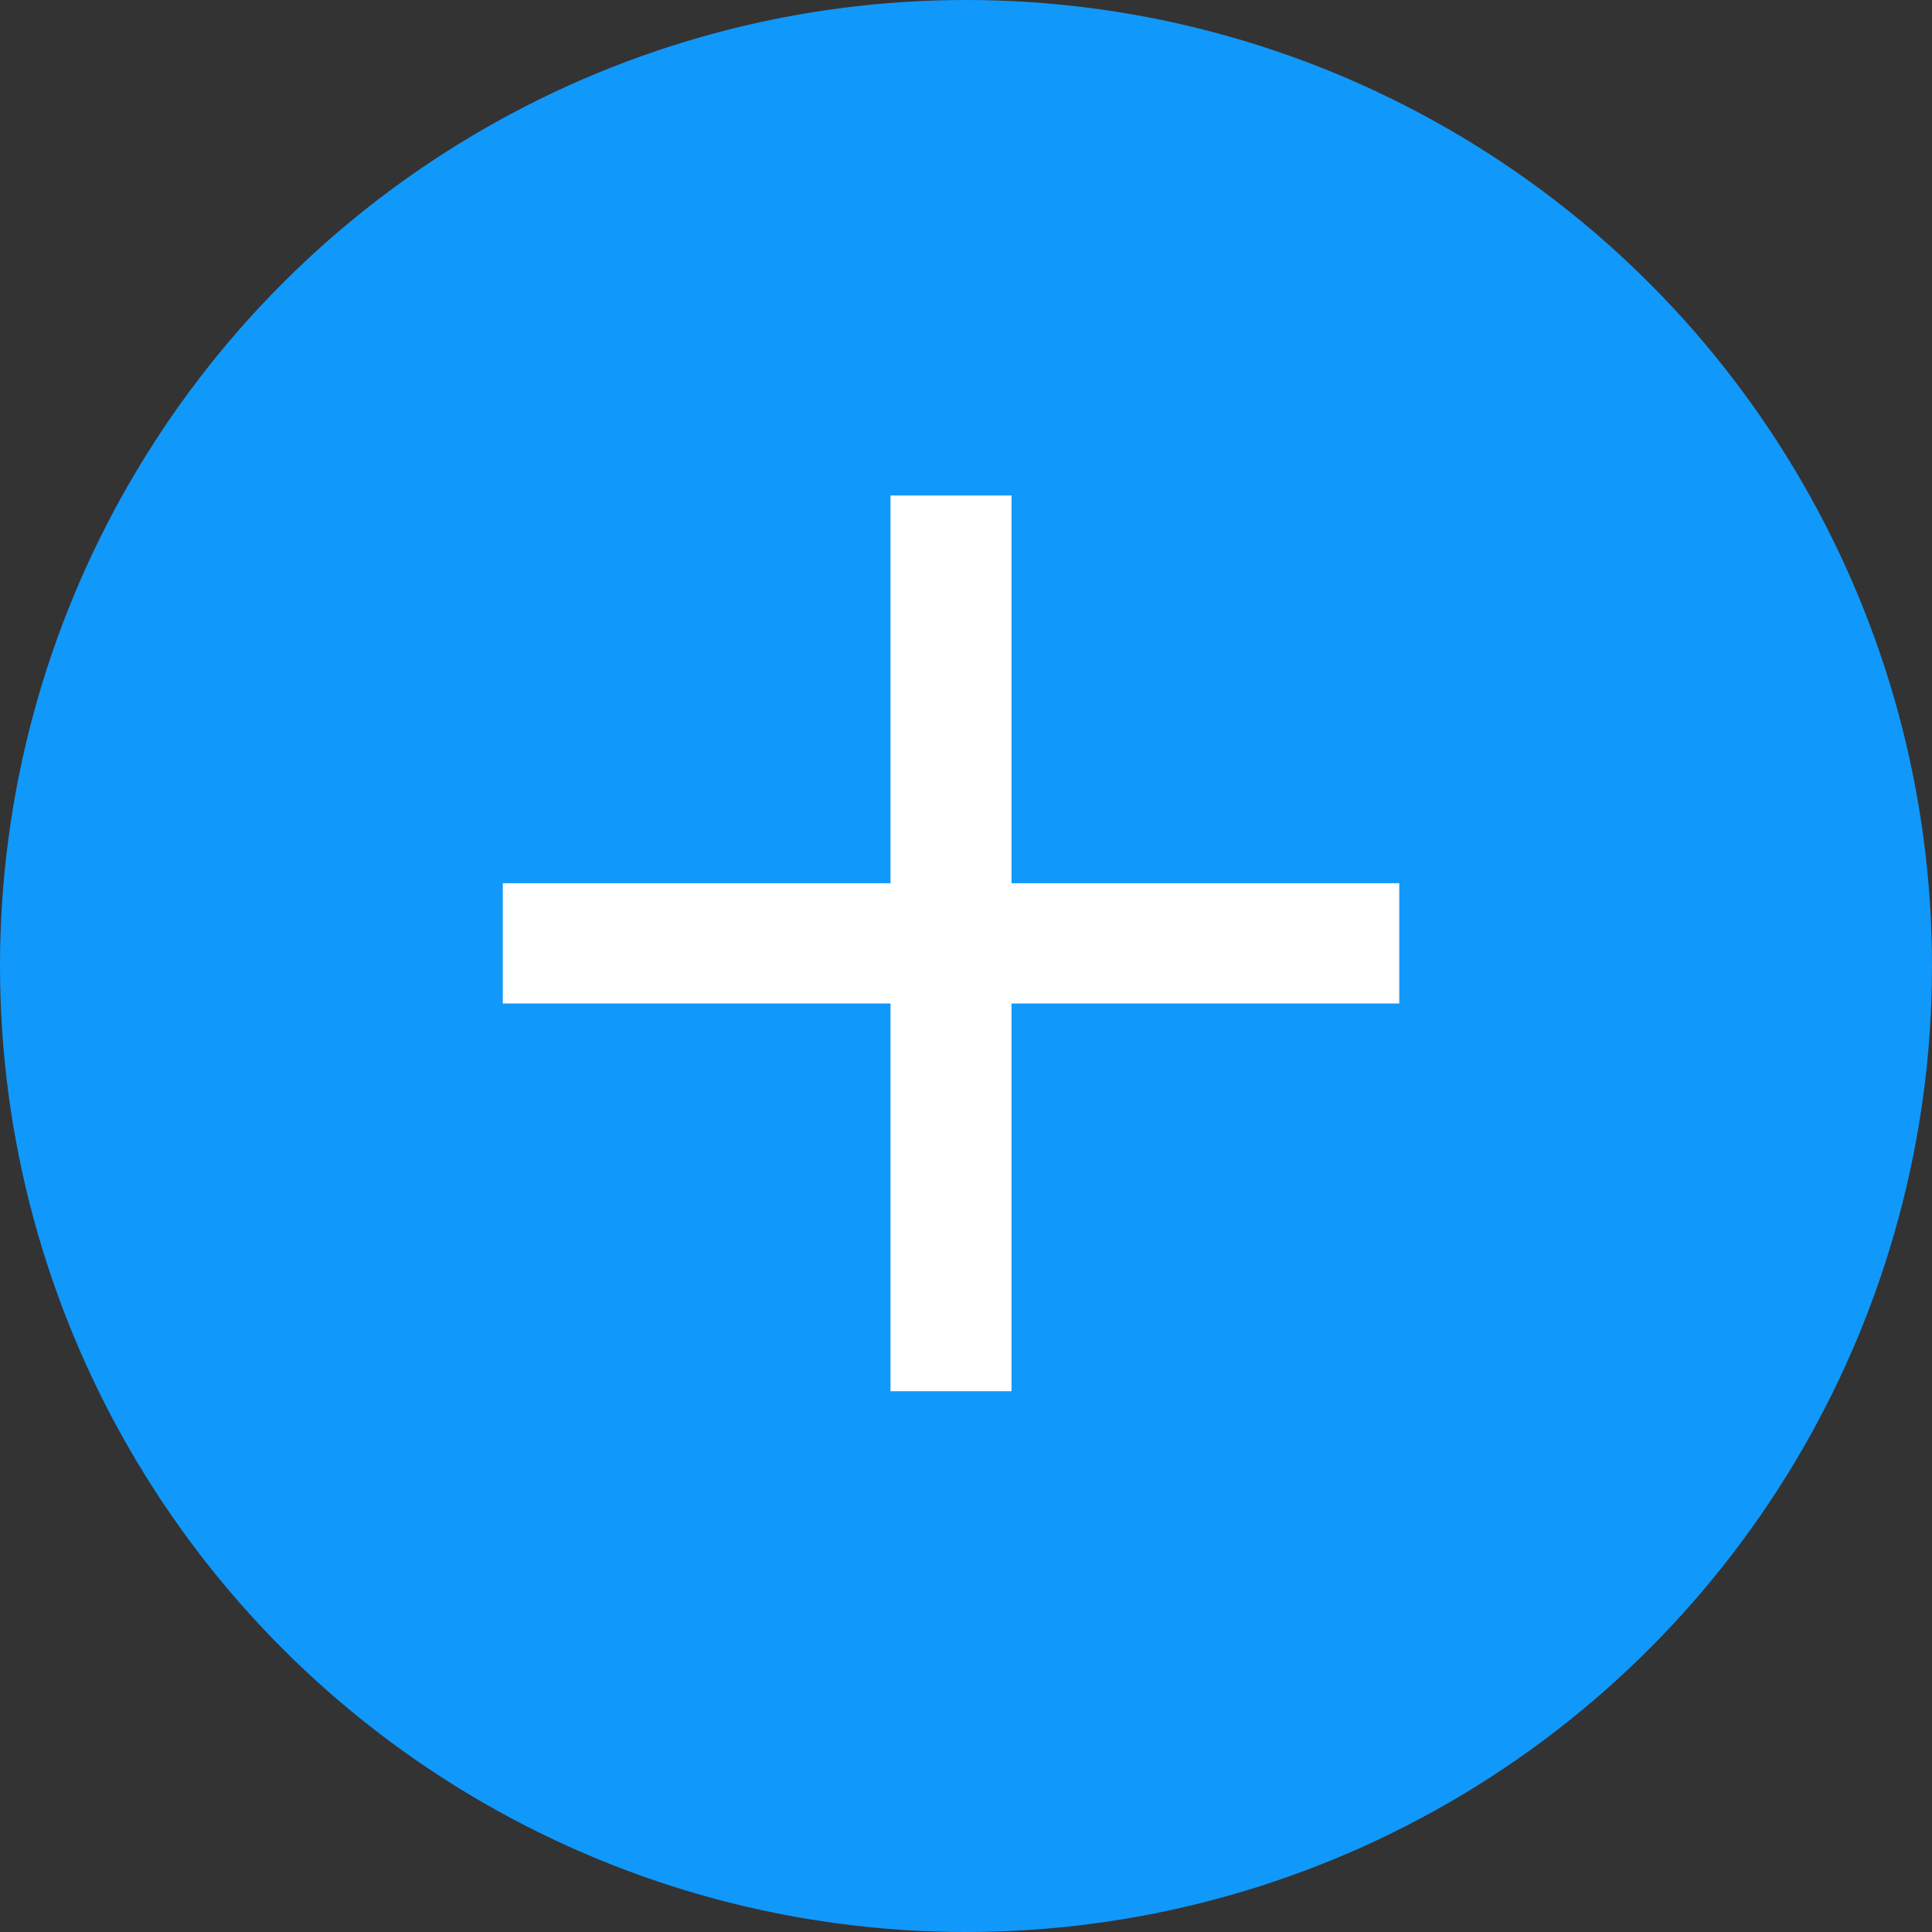
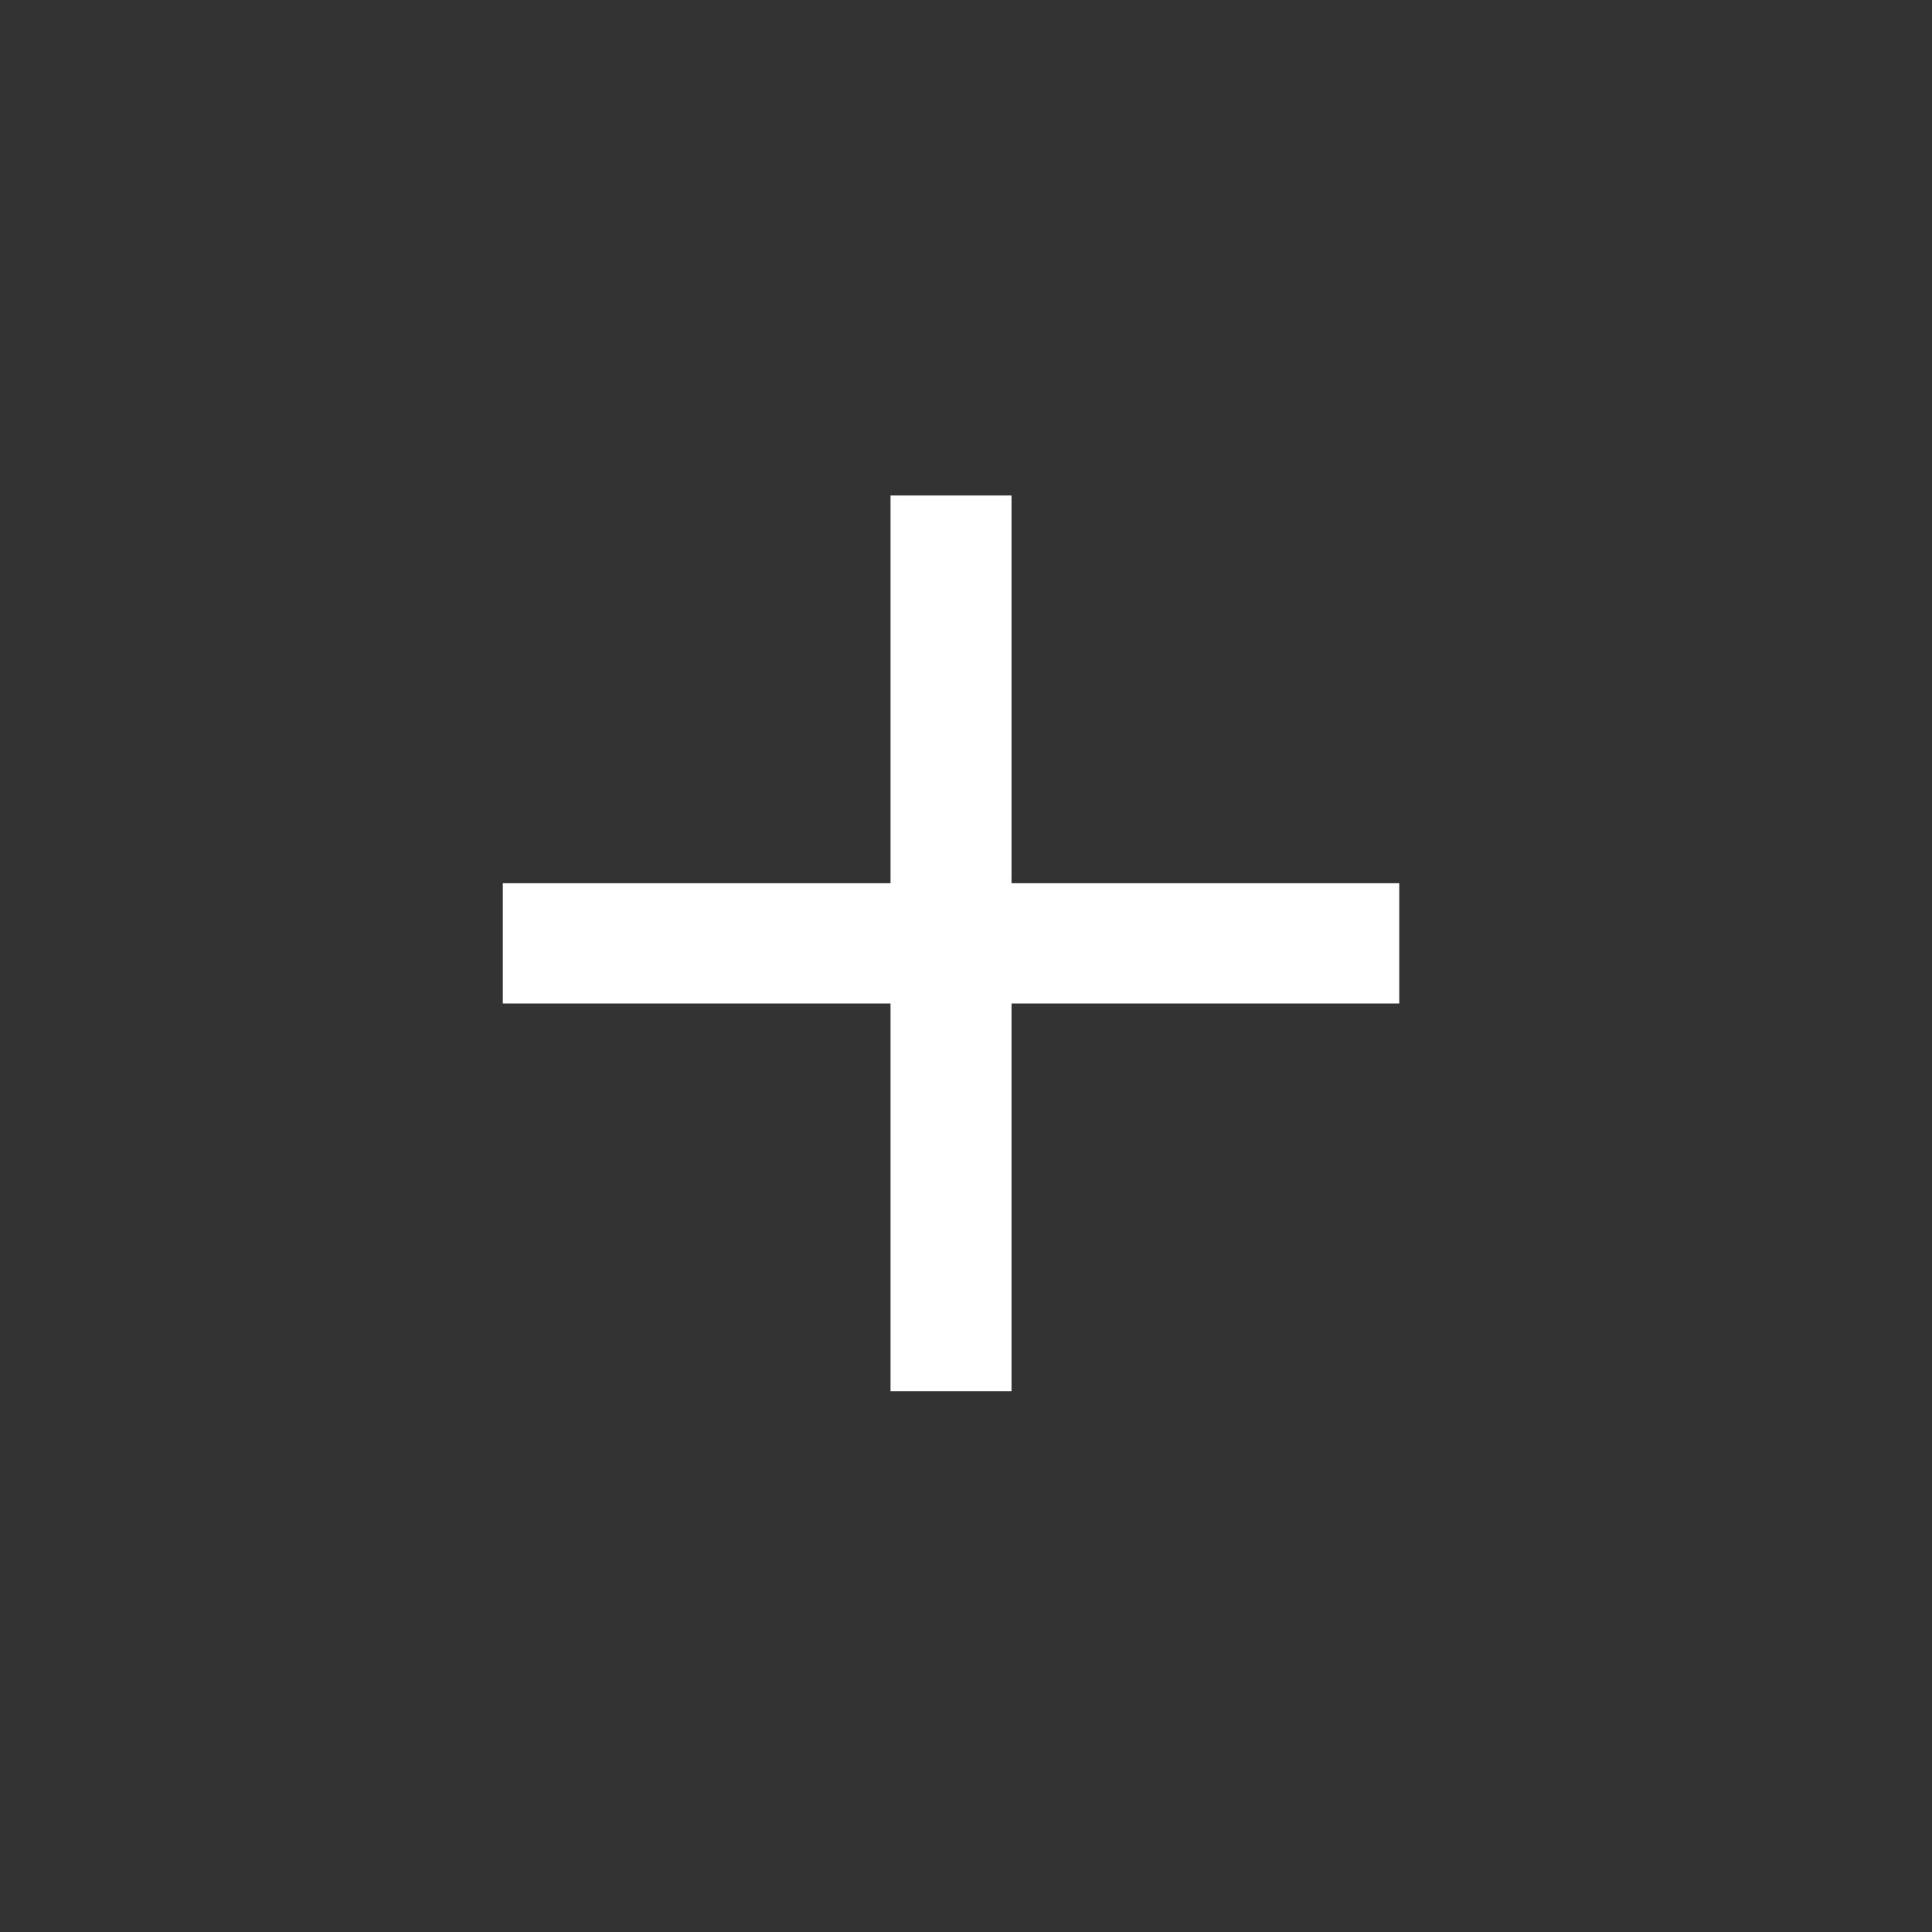
<svg xmlns="http://www.w3.org/2000/svg" width="32" height="32" viewBox="0 0 32 32" fill="none">
  <rect x="0" y="0" width="32" height="32" fill="#333333" stroke="none" />
-   <circle cx="16" cy="16" r="16" fill="#1198FB" />
  <path d="M14.75 23.043V8.207H16.754V23.043H14.75ZM8.328 16.621V14.629H23.176V16.621H8.328Z" fill="white" />
</svg>